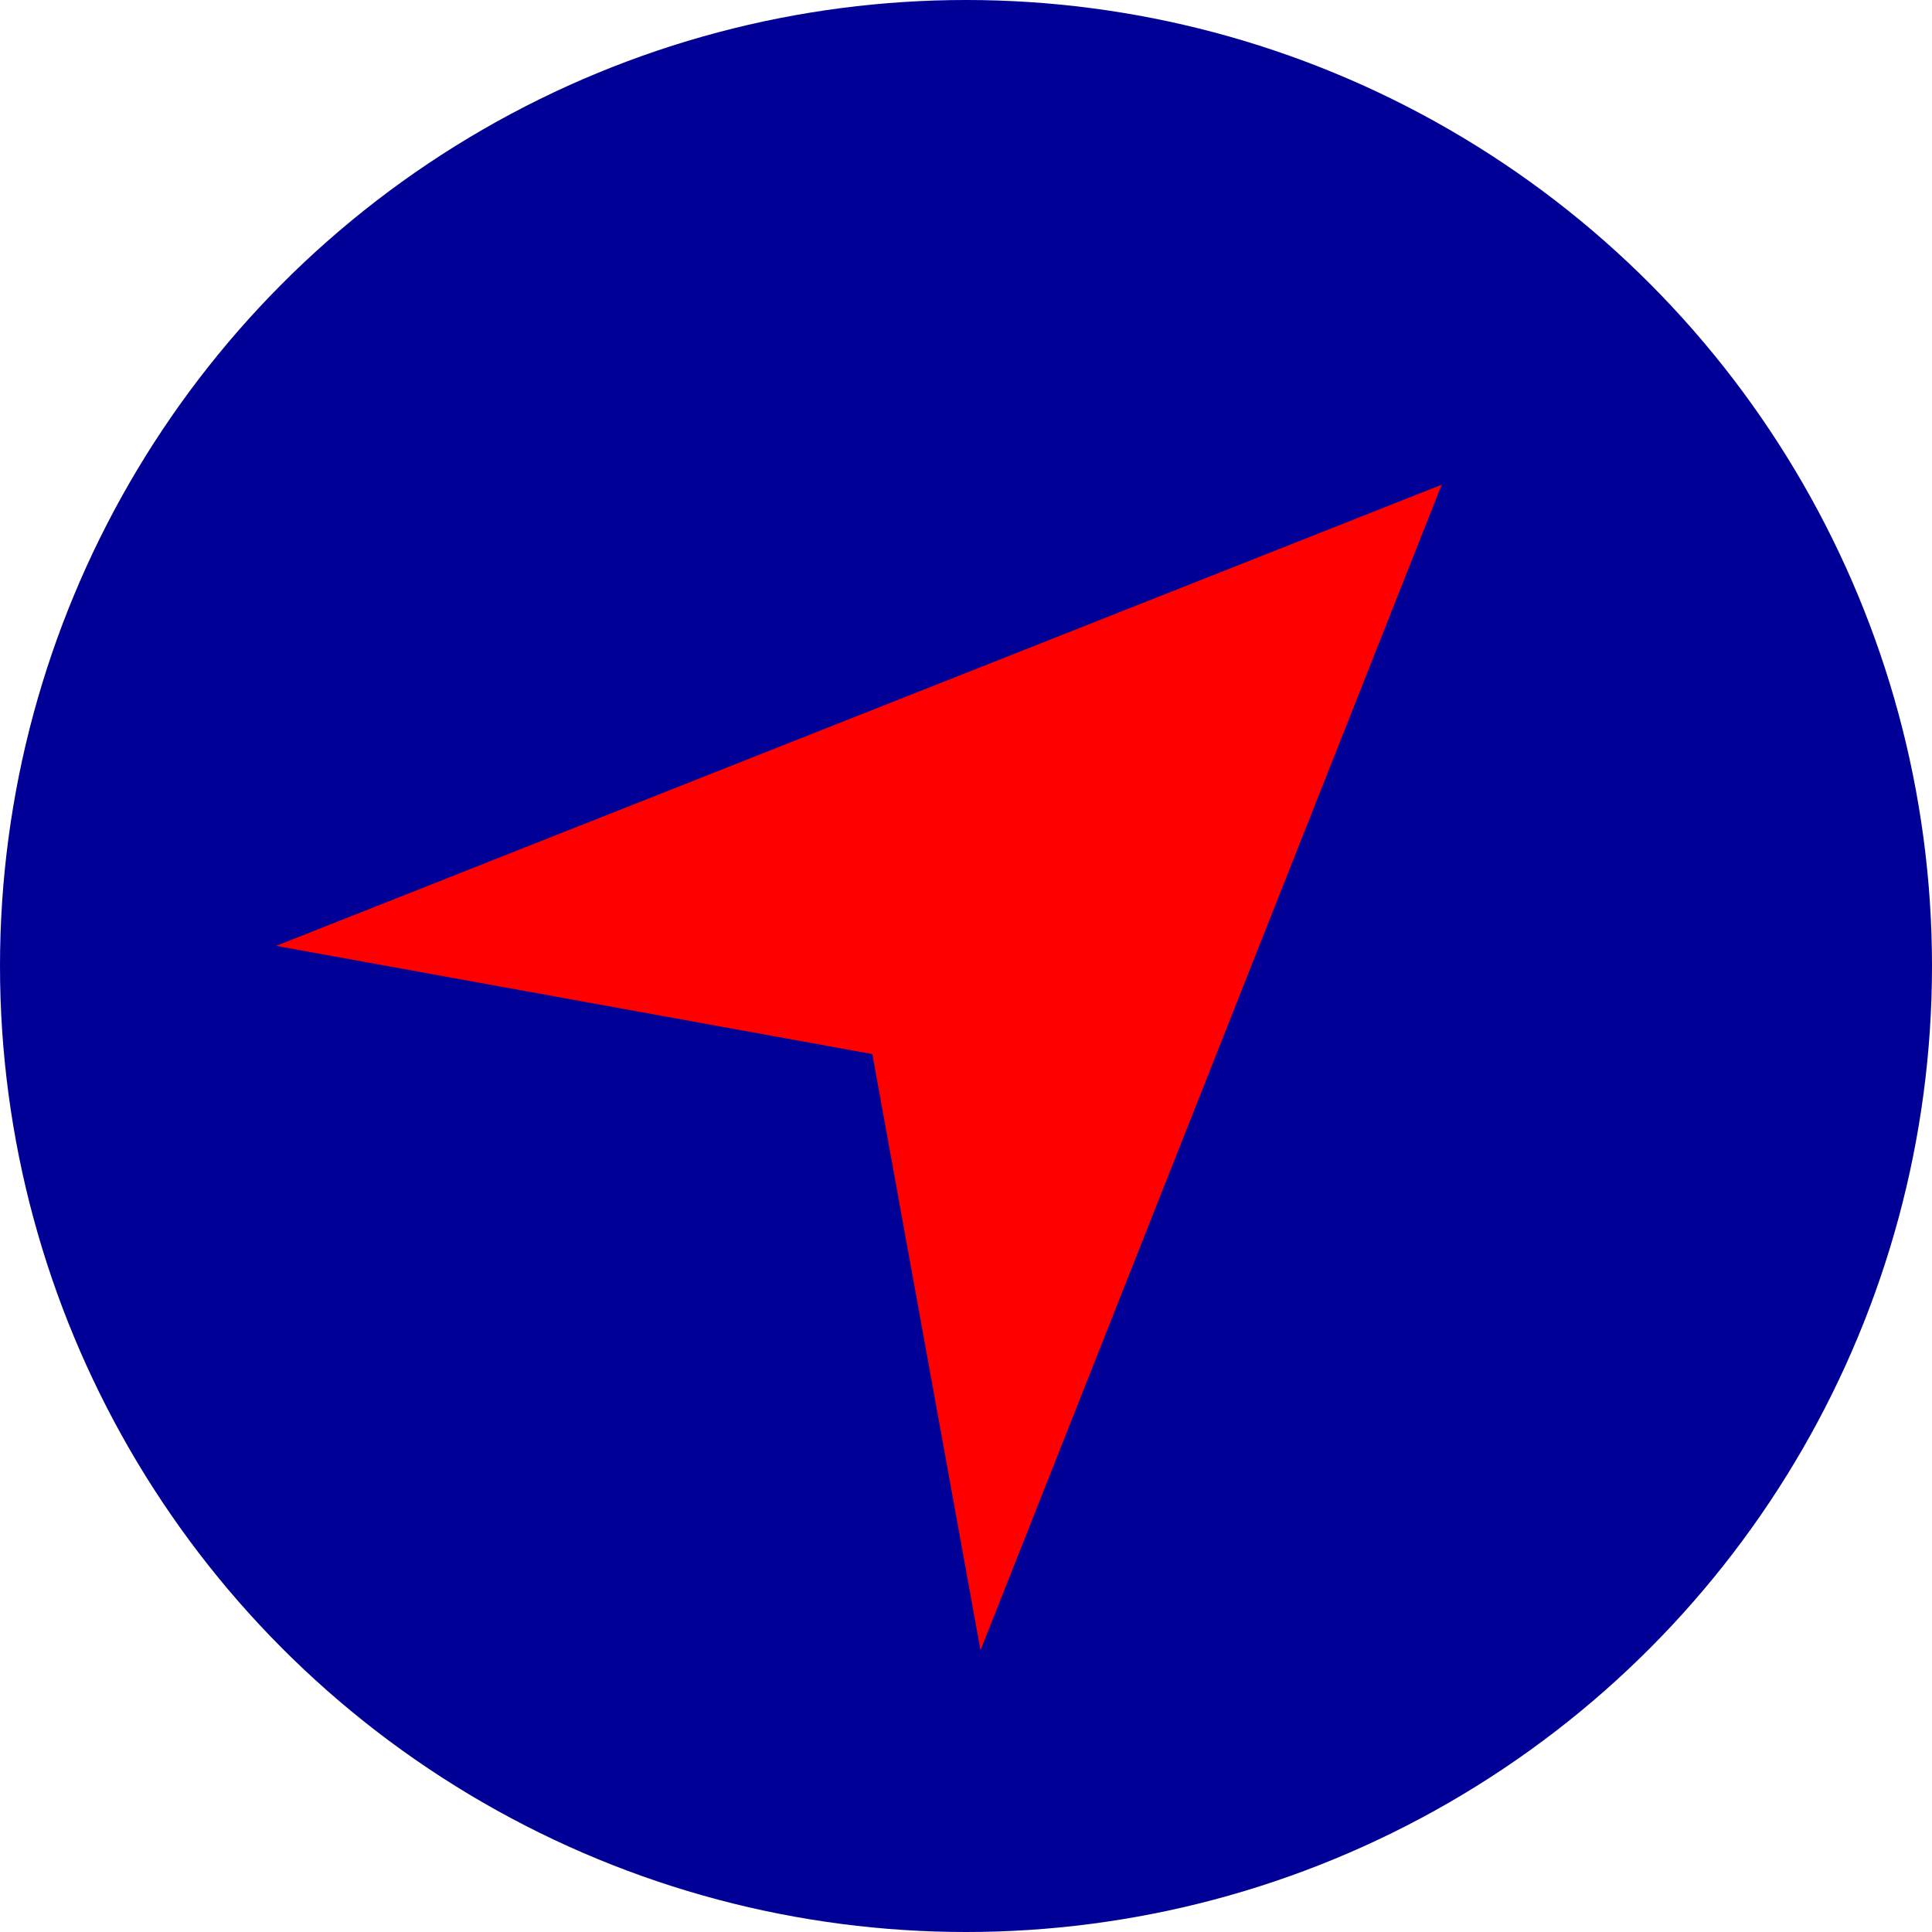
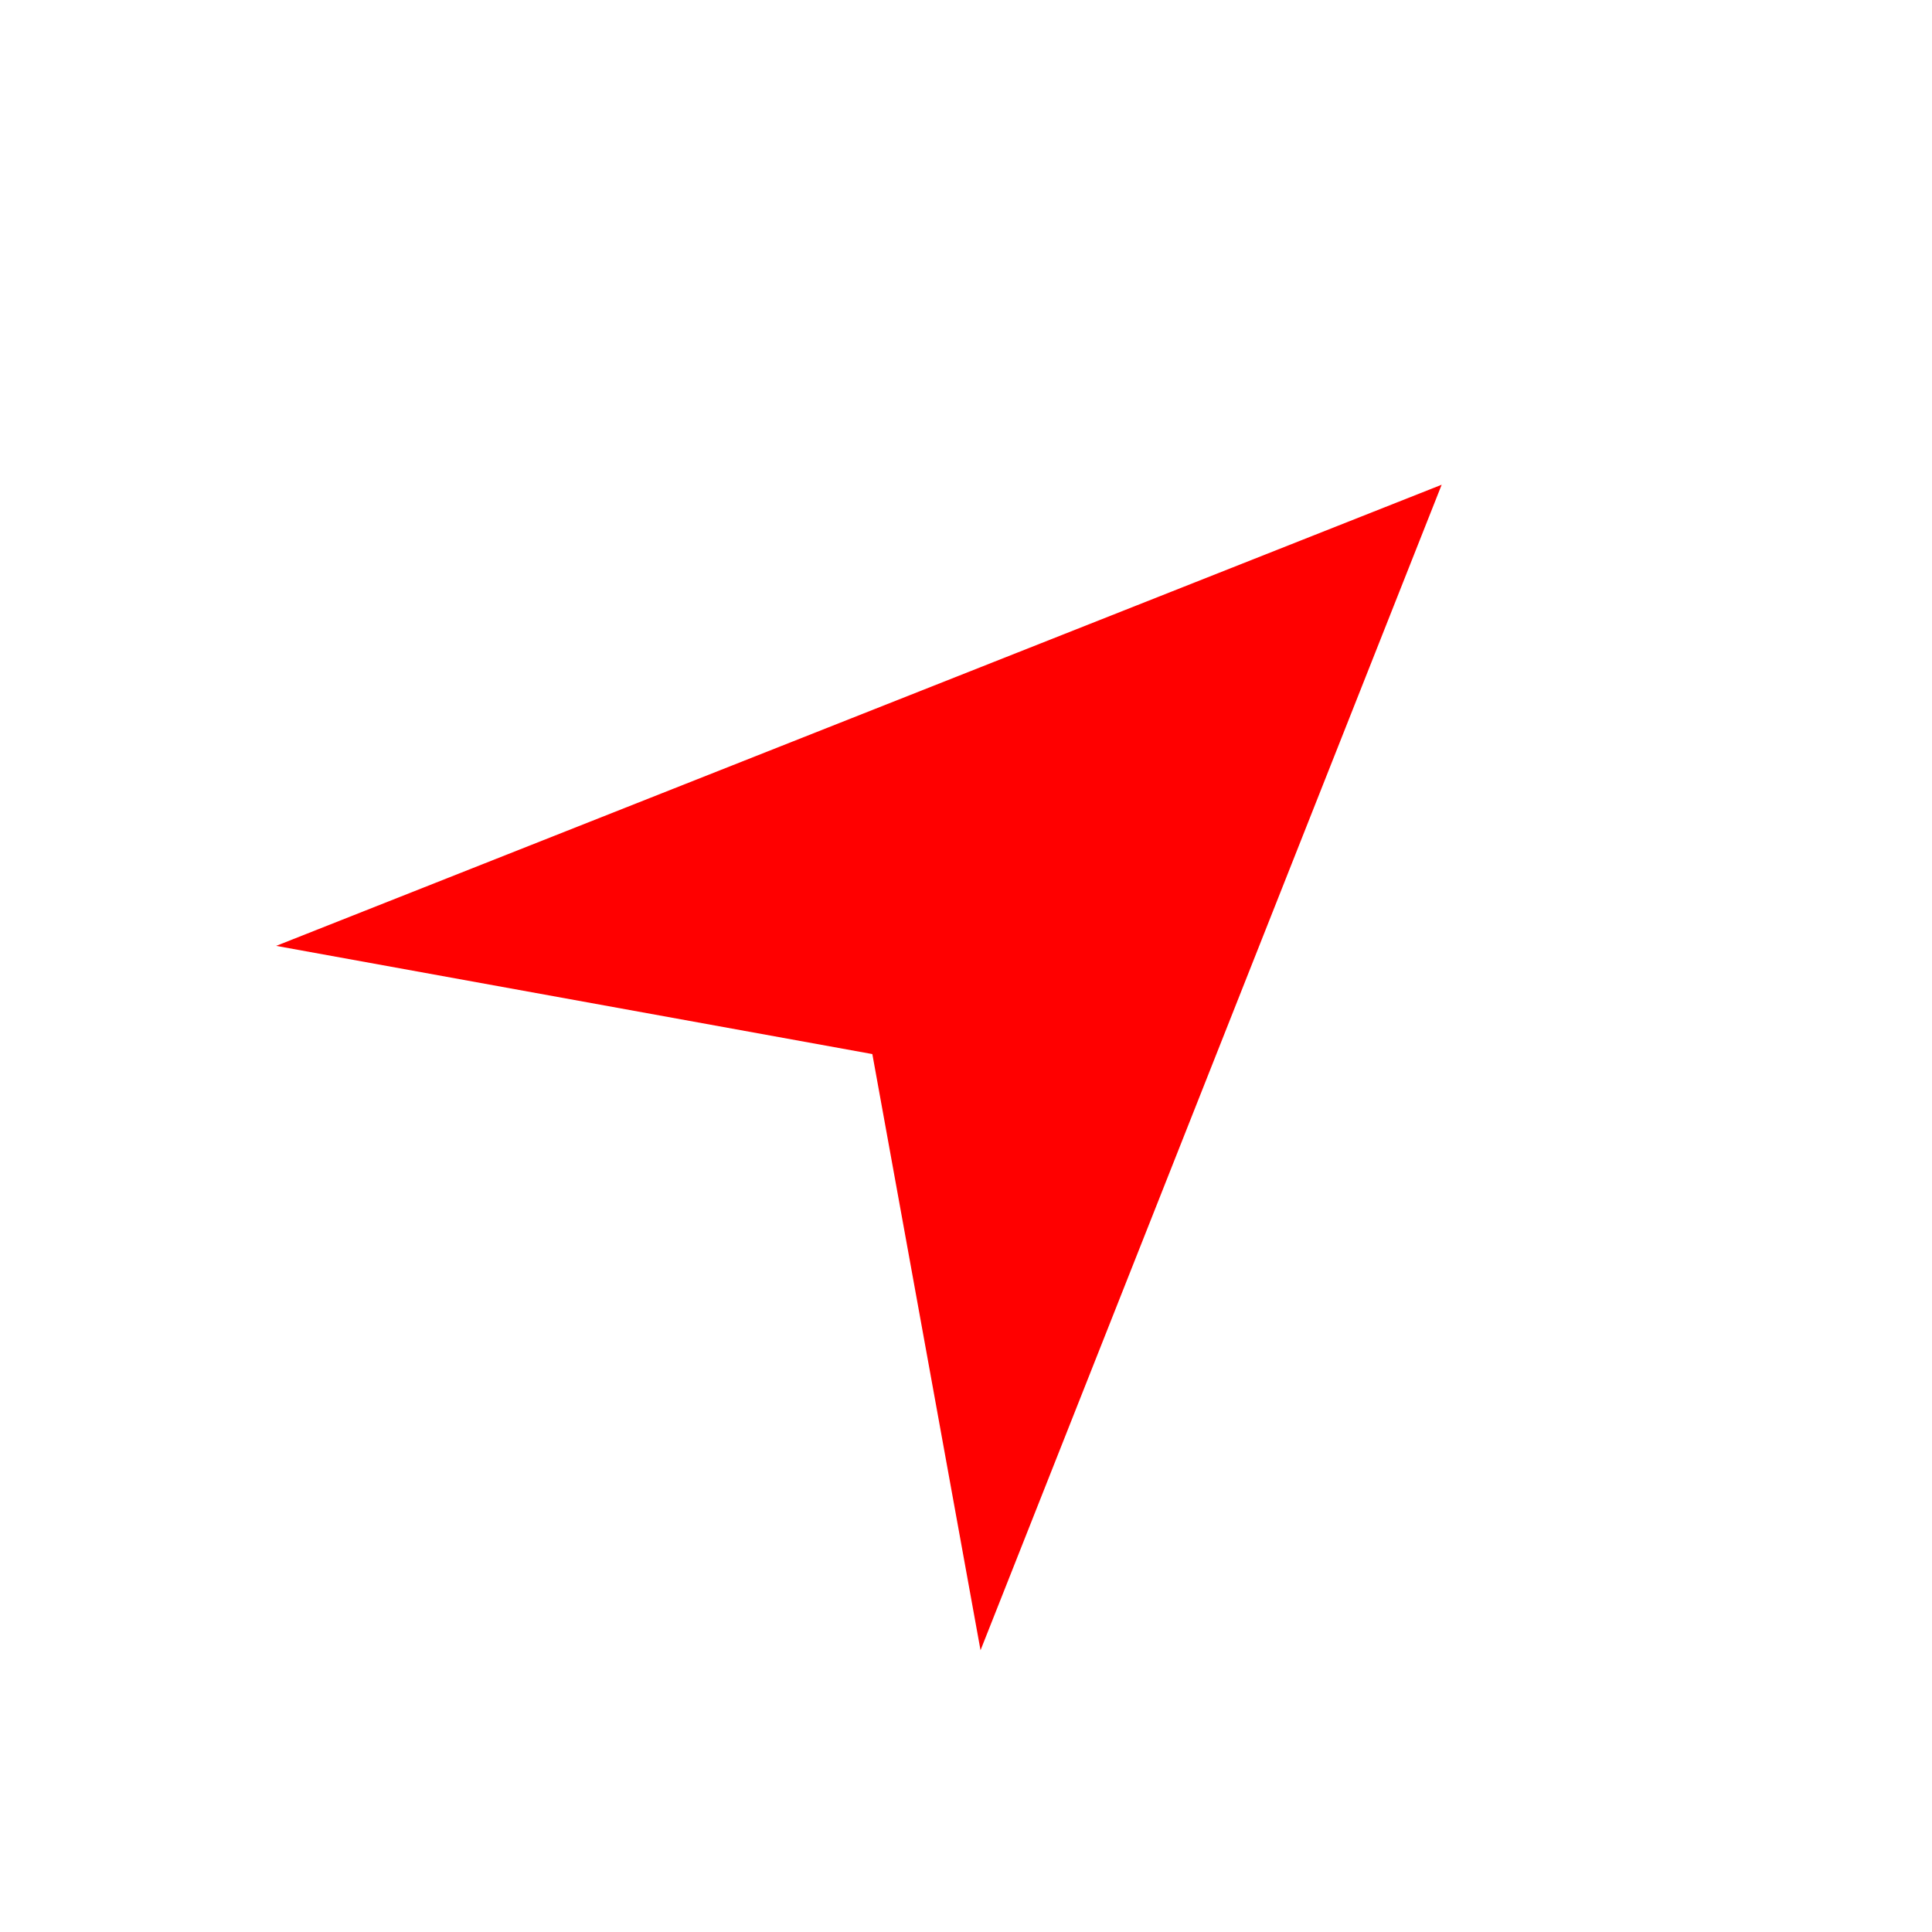
<svg xmlns="http://www.w3.org/2000/svg" viewBox="0 0 480 480">
  <defs>
    <style>.cls-1{fill:#000096;}.cls-2{fill:red;}</style>
  </defs>
  <title>Zeichenfläche 36</title>
  <g id="Blau_Rot" data-name="Blau/Rot">
-     <circle class="cls-1" cx="240" cy="240" r="240" />
    <polygon class="cls-2" points="216.73 261.88 68.61 235 358.18 120.43 243.61 410 216.73 261.88" />
  </g>
</svg>